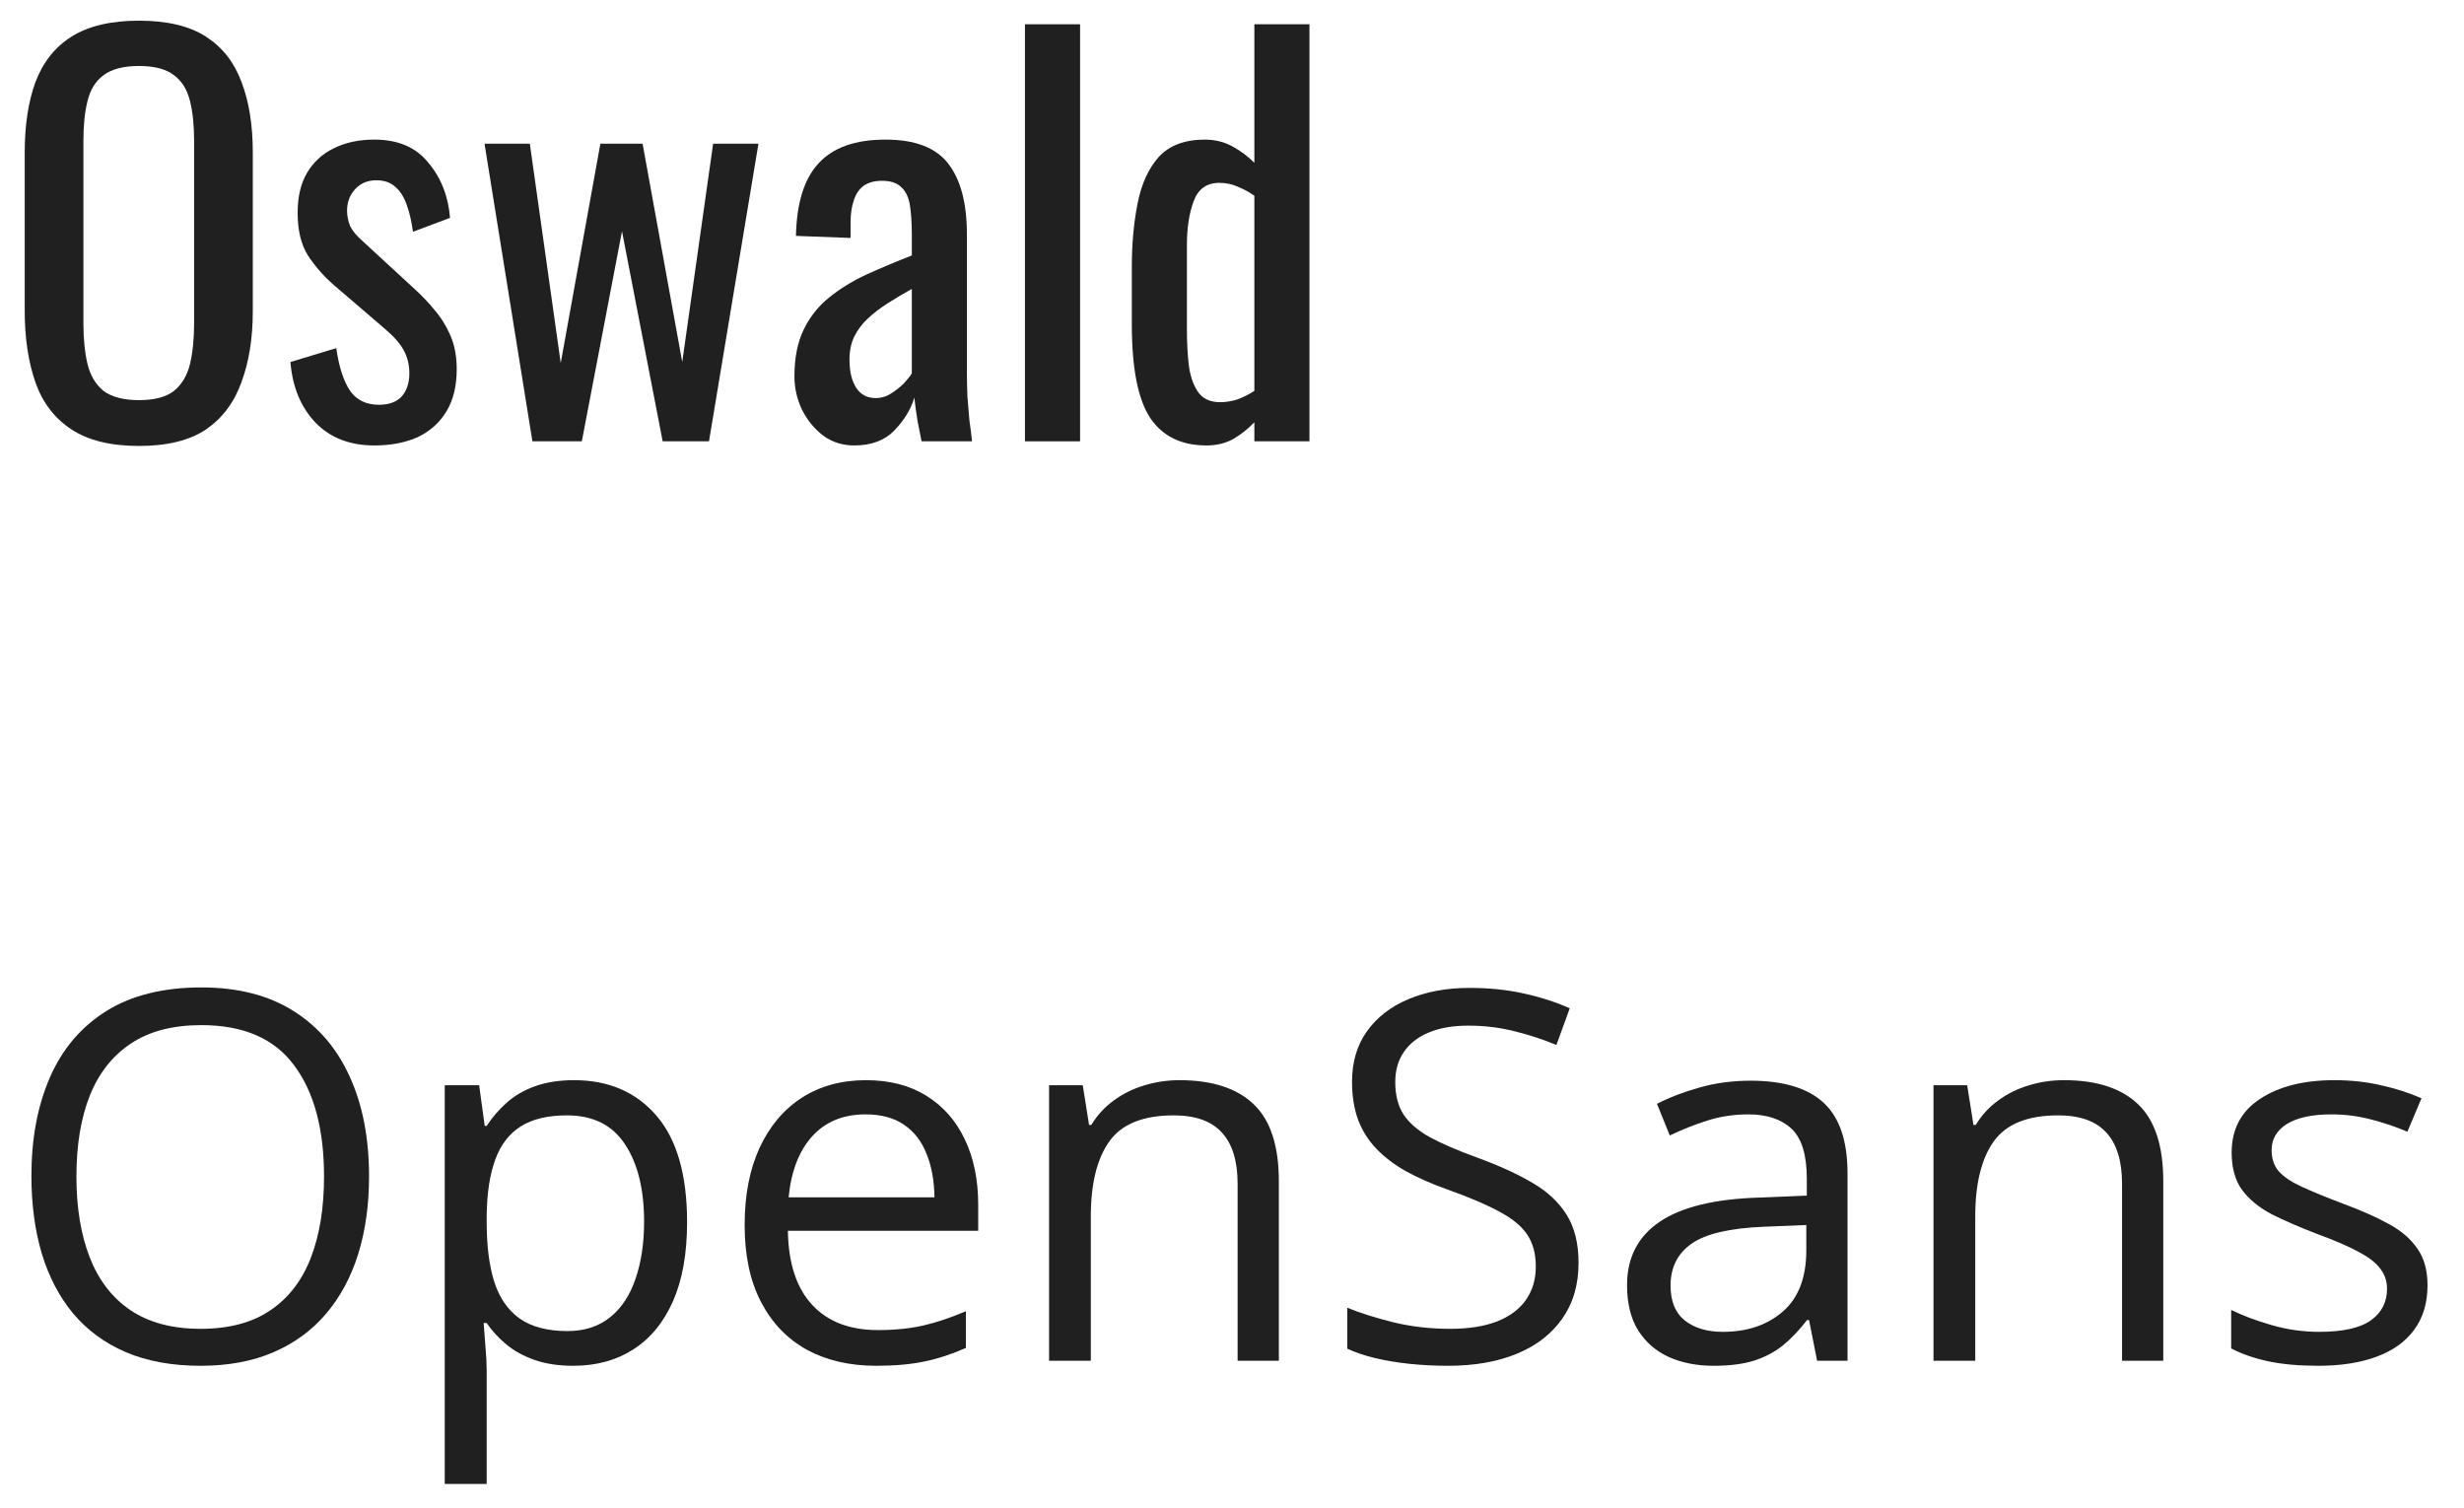
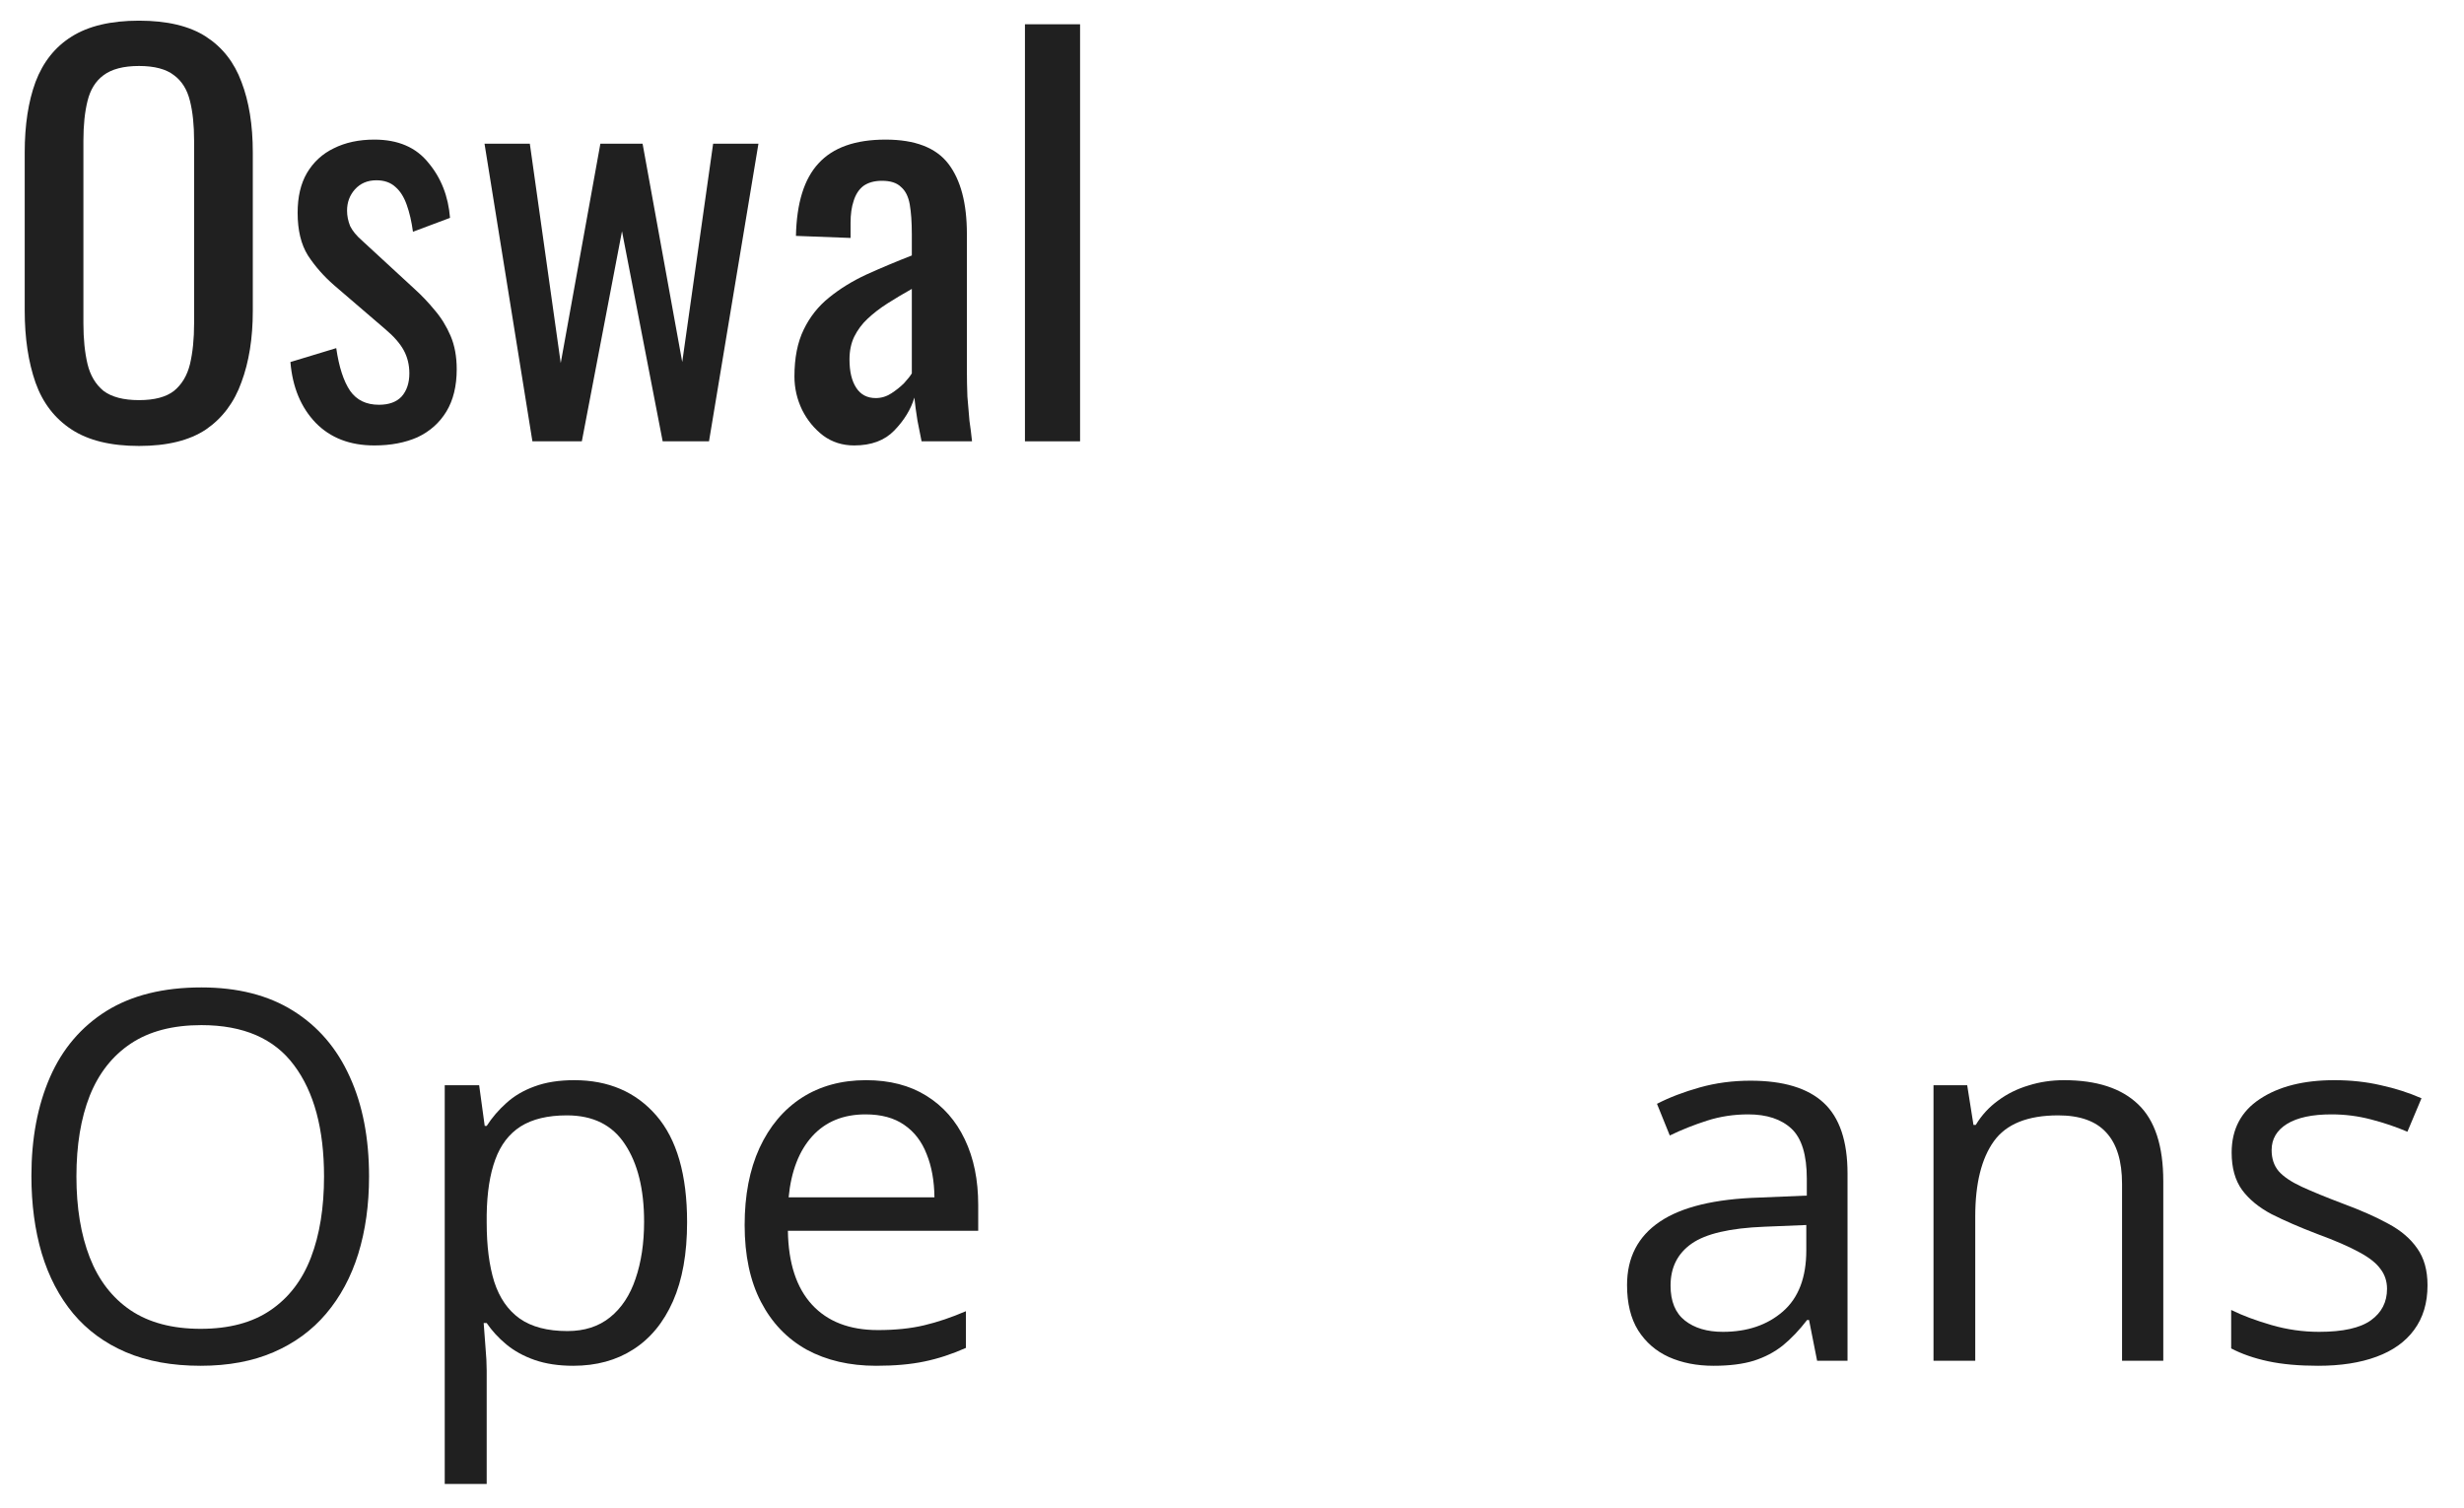
<svg xmlns="http://www.w3.org/2000/svg" width="67" height="41" viewBox="0 0 67 41" fill="none">
  <path d="M3.78 12.126C3.015 12.126 2.403 11.977 1.946 11.678C1.489 11.379 1.162 10.955 0.966 10.404C0.77 9.844 0.672 9.191 0.672 8.444V4.146C0.672 3.399 0.77 2.76 0.966 2.228C1.171 1.687 1.498 1.276 1.946 0.996C2.403 0.707 3.015 0.562 3.78 0.562C4.545 0.562 5.152 0.707 5.6 0.996C6.048 1.285 6.37 1.696 6.566 2.228C6.771 2.76 6.874 3.399 6.874 4.146V8.458C6.874 9.195 6.771 9.839 6.566 10.39C6.37 10.941 6.048 11.37 5.6 11.678C5.152 11.977 4.545 12.126 3.78 12.126ZM3.78 10.88C4.2 10.88 4.517 10.796 4.732 10.628C4.947 10.451 5.091 10.208 5.166 9.9C5.241 9.583 5.278 9.214 5.278 8.794V3.824C5.278 3.404 5.241 3.045 5.166 2.746C5.091 2.438 4.947 2.205 4.732 2.046C4.517 1.878 4.2 1.794 3.78 1.794C3.36 1.794 3.038 1.878 2.814 2.046C2.599 2.205 2.455 2.438 2.38 2.746C2.305 3.045 2.268 3.404 2.268 3.824V8.794C2.268 9.214 2.305 9.583 2.38 9.9C2.455 10.208 2.599 10.451 2.814 10.628C3.038 10.796 3.36 10.88 3.78 10.88Z" fill="#202020" />
  <path d="M10.179 12.112C9.516 12.112 8.984 11.907 8.583 11.496C8.181 11.076 7.953 10.525 7.897 9.844L9.143 9.466C9.217 9.979 9.343 10.367 9.521 10.628C9.698 10.88 9.959 11.006 10.305 11.006C10.575 11.006 10.781 10.931 10.921 10.782C11.061 10.623 11.131 10.413 11.131 10.152C11.131 9.919 11.079 9.709 10.977 9.522C10.874 9.335 10.706 9.144 10.473 8.948L9.087 7.758C8.807 7.515 8.569 7.245 8.373 6.946C8.186 6.647 8.093 6.26 8.093 5.784C8.093 5.355 8.177 4.995 8.345 4.706C8.522 4.407 8.765 4.183 9.073 4.034C9.39 3.875 9.759 3.796 10.179 3.796C10.823 3.796 11.313 4.006 11.649 4.426C11.994 4.837 12.19 5.336 12.237 5.924L11.229 6.302C11.191 6.022 11.135 5.779 11.061 5.574C10.986 5.359 10.883 5.196 10.753 5.084C10.622 4.963 10.449 4.902 10.235 4.902C9.992 4.902 9.796 4.986 9.647 5.154C9.507 5.313 9.437 5.504 9.437 5.728C9.437 5.868 9.465 6.008 9.521 6.148C9.586 6.279 9.693 6.409 9.843 6.54L11.271 7.856C11.467 8.033 11.649 8.225 11.817 8.43C11.994 8.635 12.139 8.869 12.251 9.13C12.363 9.391 12.419 9.695 12.419 10.04C12.419 10.497 12.325 10.88 12.139 11.188C11.952 11.496 11.691 11.729 11.355 11.888C11.019 12.037 10.627 12.112 10.179 12.112Z" fill="#202020" />
  <path d="M14.477 12L13.175 3.908H14.407L15.247 9.872L16.325 3.908H17.473L18.551 9.844L19.391 3.908H20.623L19.279 12H18.019L16.913 6.288L15.821 12H14.477Z" fill="#202020" />
  <path d="M23.226 12.112C22.908 12.112 22.628 12.023 22.386 11.846C22.143 11.659 21.951 11.426 21.811 11.146C21.672 10.857 21.602 10.553 21.602 10.236C21.602 9.732 21.686 9.307 21.854 8.962C22.021 8.617 22.25 8.327 22.54 8.094C22.838 7.851 23.179 7.641 23.561 7.464C23.953 7.287 24.364 7.114 24.794 6.946V6.372C24.794 6.045 24.775 5.775 24.738 5.56C24.7 5.345 24.621 5.187 24.5 5.084C24.387 4.972 24.215 4.916 23.982 4.916C23.776 4.916 23.608 4.963 23.477 5.056C23.356 5.149 23.267 5.285 23.212 5.462C23.155 5.63 23.128 5.831 23.128 6.064V6.47L21.643 6.414C21.662 5.518 21.867 4.86 22.259 4.44C22.651 4.011 23.258 3.796 24.079 3.796C24.882 3.796 25.451 4.015 25.788 4.454C26.123 4.893 26.291 5.527 26.291 6.358V10.054C26.291 10.306 26.296 10.549 26.305 10.782C26.324 11.015 26.343 11.235 26.361 11.44C26.39 11.636 26.413 11.823 26.431 12H25.059C25.032 11.851 24.994 11.664 24.948 11.44C24.91 11.207 24.882 10.997 24.863 10.81C24.77 11.127 24.588 11.426 24.317 11.706C24.056 11.977 23.692 12.112 23.226 12.112ZM23.814 10.824C23.963 10.824 24.103 10.782 24.233 10.698C24.364 10.614 24.481 10.521 24.584 10.418C24.686 10.306 24.756 10.217 24.794 10.152V7.856C24.56 7.987 24.341 8.117 24.136 8.248C23.93 8.379 23.748 8.519 23.59 8.668C23.44 8.808 23.319 8.971 23.226 9.158C23.142 9.335 23.099 9.541 23.099 9.774C23.099 10.101 23.16 10.357 23.282 10.544C23.403 10.731 23.58 10.824 23.814 10.824Z" fill="#202020" />
  <path d="M27.87 12V0.66H29.369V12H27.87Z" fill="#202020" />
-   <path d="M32.806 12.112C32.124 12.112 31.616 11.865 31.28 11.37C30.944 10.866 30.776 10.017 30.776 8.822V7.254C30.776 6.638 30.827 6.069 30.93 5.546C31.032 5.014 31.224 4.589 31.504 4.272C31.793 3.955 32.213 3.796 32.764 3.796C33.034 3.796 33.282 3.857 33.506 3.978C33.73 4.099 33.93 4.249 34.108 4.426V0.66H35.606V12H34.108V11.482C33.93 11.669 33.734 11.823 33.52 11.944C33.314 12.056 33.076 12.112 32.806 12.112ZM33.184 10.936C33.324 10.936 33.473 10.913 33.632 10.866C33.79 10.81 33.949 10.731 34.108 10.628V5.322C33.977 5.229 33.832 5.149 33.674 5.084C33.515 5.009 33.342 4.972 33.156 4.972C32.81 4.972 32.577 5.14 32.456 5.476C32.334 5.803 32.274 6.199 32.274 6.666V8.948C32.274 9.321 32.292 9.662 32.33 9.97C32.376 10.269 32.465 10.507 32.596 10.684C32.726 10.852 32.922 10.936 33.184 10.936Z" fill="#202020" />
  <path d="M10.035 31.989C10.035 32.76 9.937 33.461 9.741 34.095C9.545 34.724 9.253 35.266 8.866 35.722C8.483 36.173 8.007 36.522 7.437 36.768C6.868 37.014 6.207 37.137 5.455 37.137C4.68 37.137 4.003 37.014 3.425 36.768C2.85 36.522 2.372 36.171 1.989 35.715C1.611 35.259 1.326 34.715 1.135 34.081C0.948 33.448 0.854 32.746 0.854 31.976C0.854 30.955 1.023 30.059 1.36 29.289C1.697 28.519 2.208 27.92 2.891 27.491C3.58 27.063 4.441 26.849 5.475 26.849C6.464 26.849 7.296 27.061 7.971 27.484C8.65 27.908 9.162 28.505 9.509 29.275C9.86 30.041 10.035 30.946 10.035 31.989ZM2.078 31.989C2.078 32.837 2.199 33.571 2.44 34.19C2.682 34.81 3.051 35.289 3.548 35.626C4.049 35.963 4.685 36.132 5.455 36.132C6.23 36.132 6.863 35.963 7.355 35.626C7.852 35.289 8.219 34.81 8.456 34.19C8.693 33.571 8.811 32.837 8.811 31.989C8.811 30.7 8.54 29.692 7.998 28.968C7.46 28.239 6.619 27.874 5.475 27.874C4.701 27.874 4.063 28.04 3.561 28.373C3.06 28.706 2.686 29.18 2.44 29.795C2.199 30.406 2.078 31.137 2.078 31.989Z" fill="#202020" />
  <path d="M15.613 29.371C16.547 29.371 17.293 29.692 17.849 30.335C18.404 30.978 18.683 31.944 18.683 33.233C18.683 34.086 18.555 34.801 18.3 35.38C18.044 35.959 17.684 36.396 17.22 36.692C16.759 36.989 16.215 37.137 15.586 37.137C15.189 37.137 14.841 37.084 14.54 36.98C14.239 36.875 13.982 36.733 13.768 36.556C13.553 36.378 13.376 36.184 13.234 35.975H13.152C13.166 36.152 13.182 36.367 13.2 36.617C13.223 36.868 13.234 37.087 13.234 37.273V40.35H12.093V29.508H13.029L13.18 30.615H13.234C13.38 30.387 13.558 30.18 13.768 29.993C13.977 29.802 14.232 29.651 14.533 29.542C14.838 29.428 15.198 29.371 15.613 29.371ZM15.415 30.328C14.895 30.328 14.476 30.428 14.157 30.629C13.843 30.829 13.613 31.13 13.467 31.531C13.321 31.928 13.243 32.427 13.234 33.028V33.247C13.234 33.88 13.303 34.416 13.439 34.853C13.581 35.291 13.811 35.624 14.13 35.852C14.453 36.079 14.886 36.193 15.429 36.193C15.893 36.193 16.281 36.068 16.591 35.817C16.901 35.567 17.131 35.218 17.281 34.772C17.436 34.32 17.514 33.803 17.514 33.22C17.514 32.336 17.34 31.634 16.994 31.114C16.652 30.59 16.126 30.328 15.415 30.328Z" fill="#202020" />
  <path d="M23.55 29.371C24.188 29.371 24.735 29.512 25.19 29.795C25.646 30.078 25.995 30.474 26.236 30.984C26.478 31.49 26.599 32.083 26.599 32.762V33.466H21.424C21.437 34.345 21.656 35.015 22.08 35.476C22.504 35.936 23.101 36.166 23.871 36.166C24.345 36.166 24.764 36.123 25.129 36.036C25.493 35.95 25.872 35.822 26.264 35.653V36.651C25.885 36.82 25.509 36.943 25.136 37.02C24.767 37.098 24.329 37.137 23.823 37.137C23.103 37.137 22.474 36.991 21.936 36.699C21.403 36.403 20.988 35.97 20.692 35.4C20.396 34.831 20.248 34.133 20.248 33.309C20.248 32.502 20.382 31.805 20.651 31.217C20.925 30.624 21.308 30.169 21.8 29.85C22.296 29.531 22.88 29.371 23.55 29.371ZM23.536 30.301C22.93 30.301 22.447 30.499 22.087 30.895C21.727 31.292 21.513 31.846 21.444 32.557H25.409C25.404 32.11 25.334 31.718 25.197 31.381C25.065 31.039 24.862 30.775 24.589 30.588C24.315 30.396 23.964 30.301 23.536 30.301Z" fill="#202020" />
-   <path d="M32.074 29.371C32.963 29.371 33.635 29.59 34.091 30.027C34.546 30.46 34.774 31.158 34.774 32.119V37H33.653V32.194C33.653 31.57 33.51 31.103 33.222 30.793C32.94 30.483 32.505 30.328 31.917 30.328C31.087 30.328 30.504 30.563 30.167 31.032C29.83 31.502 29.661 32.183 29.661 33.076V37H28.526V29.508H29.442L29.613 30.588H29.675C29.834 30.324 30.037 30.103 30.283 29.925C30.529 29.742 30.805 29.606 31.11 29.515C31.416 29.419 31.737 29.371 32.074 29.371Z" fill="#202020" />
-   <path d="M42.923 34.341C42.923 34.933 42.775 35.439 42.478 35.858C42.187 36.273 41.777 36.59 41.248 36.809C40.719 37.027 40.097 37.137 39.382 37.137C39.004 37.137 38.646 37.118 38.309 37.082C37.971 37.046 37.661 36.993 37.379 36.925C37.096 36.856 36.848 36.772 36.634 36.672V35.558C36.975 35.699 37.392 35.831 37.885 35.954C38.377 36.073 38.892 36.132 39.43 36.132C39.931 36.132 40.355 36.066 40.701 35.934C41.047 35.797 41.309 35.603 41.487 35.353C41.669 35.097 41.761 34.792 41.761 34.437C41.761 34.095 41.685 33.81 41.535 33.582C41.385 33.35 41.134 33.14 40.783 32.953C40.437 32.762 39.963 32.559 39.361 32.345C38.937 32.194 38.564 32.03 38.24 31.853C37.916 31.67 37.645 31.465 37.427 31.237C37.208 31.009 37.041 30.745 36.928 30.444C36.818 30.144 36.764 29.799 36.764 29.412C36.764 28.879 36.898 28.423 37.167 28.045C37.44 27.662 37.816 27.37 38.295 27.17C38.778 26.965 39.332 26.862 39.956 26.862C40.489 26.862 40.981 26.912 41.432 27.013C41.888 27.113 42.305 27.247 42.684 27.416L42.321 28.414C41.961 28.264 41.578 28.138 41.173 28.038C40.772 27.938 40.357 27.888 39.929 27.888C39.5 27.888 39.138 27.951 38.842 28.079C38.55 28.202 38.327 28.378 38.172 28.605C38.017 28.833 37.939 29.105 37.939 29.419C37.939 29.77 38.012 30.061 38.158 30.294C38.309 30.526 38.545 30.734 38.869 30.916C39.197 31.094 39.63 31.281 40.168 31.477C40.756 31.691 41.255 31.919 41.665 32.16C42.075 32.397 42.387 32.689 42.601 33.035C42.816 33.377 42.923 33.812 42.923 34.341Z" fill="#202020" />
  <path d="M47.599 29.385C48.492 29.385 49.155 29.585 49.588 29.986C50.021 30.387 50.237 31.028 50.237 31.907V37H49.41L49.191 35.893H49.137C48.927 36.166 48.708 36.396 48.48 36.583C48.252 36.765 47.988 36.904 47.687 37C47.391 37.091 47.027 37.137 46.594 37.137C46.138 37.137 45.732 37.057 45.377 36.898C45.026 36.738 44.748 36.496 44.543 36.173C44.342 35.849 44.242 35.439 44.242 34.942C44.242 34.195 44.538 33.621 45.131 33.22C45.723 32.819 46.626 32.6 47.838 32.563L49.13 32.509V32.051C49.13 31.404 48.991 30.95 48.713 30.69C48.435 30.431 48.043 30.301 47.537 30.301C47.145 30.301 46.771 30.358 46.416 30.472C46.06 30.586 45.723 30.72 45.404 30.875L45.056 30.014C45.393 29.84 45.78 29.692 46.218 29.569C46.655 29.446 47.115 29.385 47.599 29.385ZM49.116 33.309L47.974 33.356C47.04 33.393 46.382 33.546 45.999 33.815C45.616 34.083 45.425 34.464 45.425 34.956C45.425 35.385 45.555 35.701 45.814 35.906C46.074 36.111 46.418 36.214 46.847 36.214C47.512 36.214 48.056 36.029 48.48 35.66C48.904 35.291 49.116 34.737 49.116 33.999V33.309Z" fill="#202020" />
  <path d="M56.123 29.371C57.012 29.371 57.684 29.59 58.139 30.027C58.595 30.46 58.823 31.158 58.823 32.119V37H57.702V32.194C57.702 31.57 57.559 31.103 57.271 30.793C56.989 30.483 56.554 30.328 55.966 30.328C55.136 30.328 54.553 30.563 54.216 31.032C53.879 31.502 53.71 32.183 53.71 33.076V37H52.575V29.508H53.491L53.662 30.588H53.724C53.883 30.324 54.086 30.103 54.332 29.925C54.578 29.742 54.854 29.606 55.159 29.515C55.464 29.419 55.786 29.371 56.123 29.371Z" fill="#202020" />
  <path d="M66.008 34.949C66.008 35.428 65.887 35.831 65.645 36.159C65.408 36.483 65.067 36.727 64.62 36.891C64.178 37.055 63.649 37.137 63.034 37.137C62.51 37.137 62.056 37.096 61.674 37.014C61.291 36.932 60.956 36.815 60.669 36.665V35.619C60.974 35.77 61.339 35.906 61.763 36.029C62.186 36.152 62.619 36.214 63.061 36.214C63.709 36.214 64.178 36.109 64.47 35.899C64.761 35.69 64.907 35.405 64.907 35.045C64.907 34.84 64.848 34.66 64.729 34.505C64.615 34.345 64.422 34.193 64.148 34.047C63.875 33.897 63.497 33.732 63.014 33.555C62.535 33.372 62.12 33.192 61.769 33.015C61.423 32.832 61.154 32.611 60.963 32.352C60.776 32.092 60.682 31.755 60.682 31.34C60.682 30.706 60.938 30.221 61.448 29.884C61.963 29.542 62.638 29.371 63.472 29.371C63.923 29.371 64.344 29.417 64.736 29.508C65.133 29.594 65.502 29.713 65.844 29.863L65.461 30.773C65.151 30.64 64.82 30.529 64.47 30.438C64.119 30.346 63.761 30.301 63.396 30.301C62.872 30.301 62.469 30.387 62.186 30.561C61.908 30.734 61.769 30.971 61.769 31.271C61.769 31.504 61.833 31.695 61.961 31.846C62.093 31.996 62.303 32.137 62.59 32.27C62.877 32.402 63.255 32.557 63.724 32.734C64.194 32.908 64.6 33.088 64.941 33.274C65.283 33.457 65.545 33.68 65.727 33.944C65.914 34.204 66.008 34.539 66.008 34.949Z" fill="#202020" />
</svg>